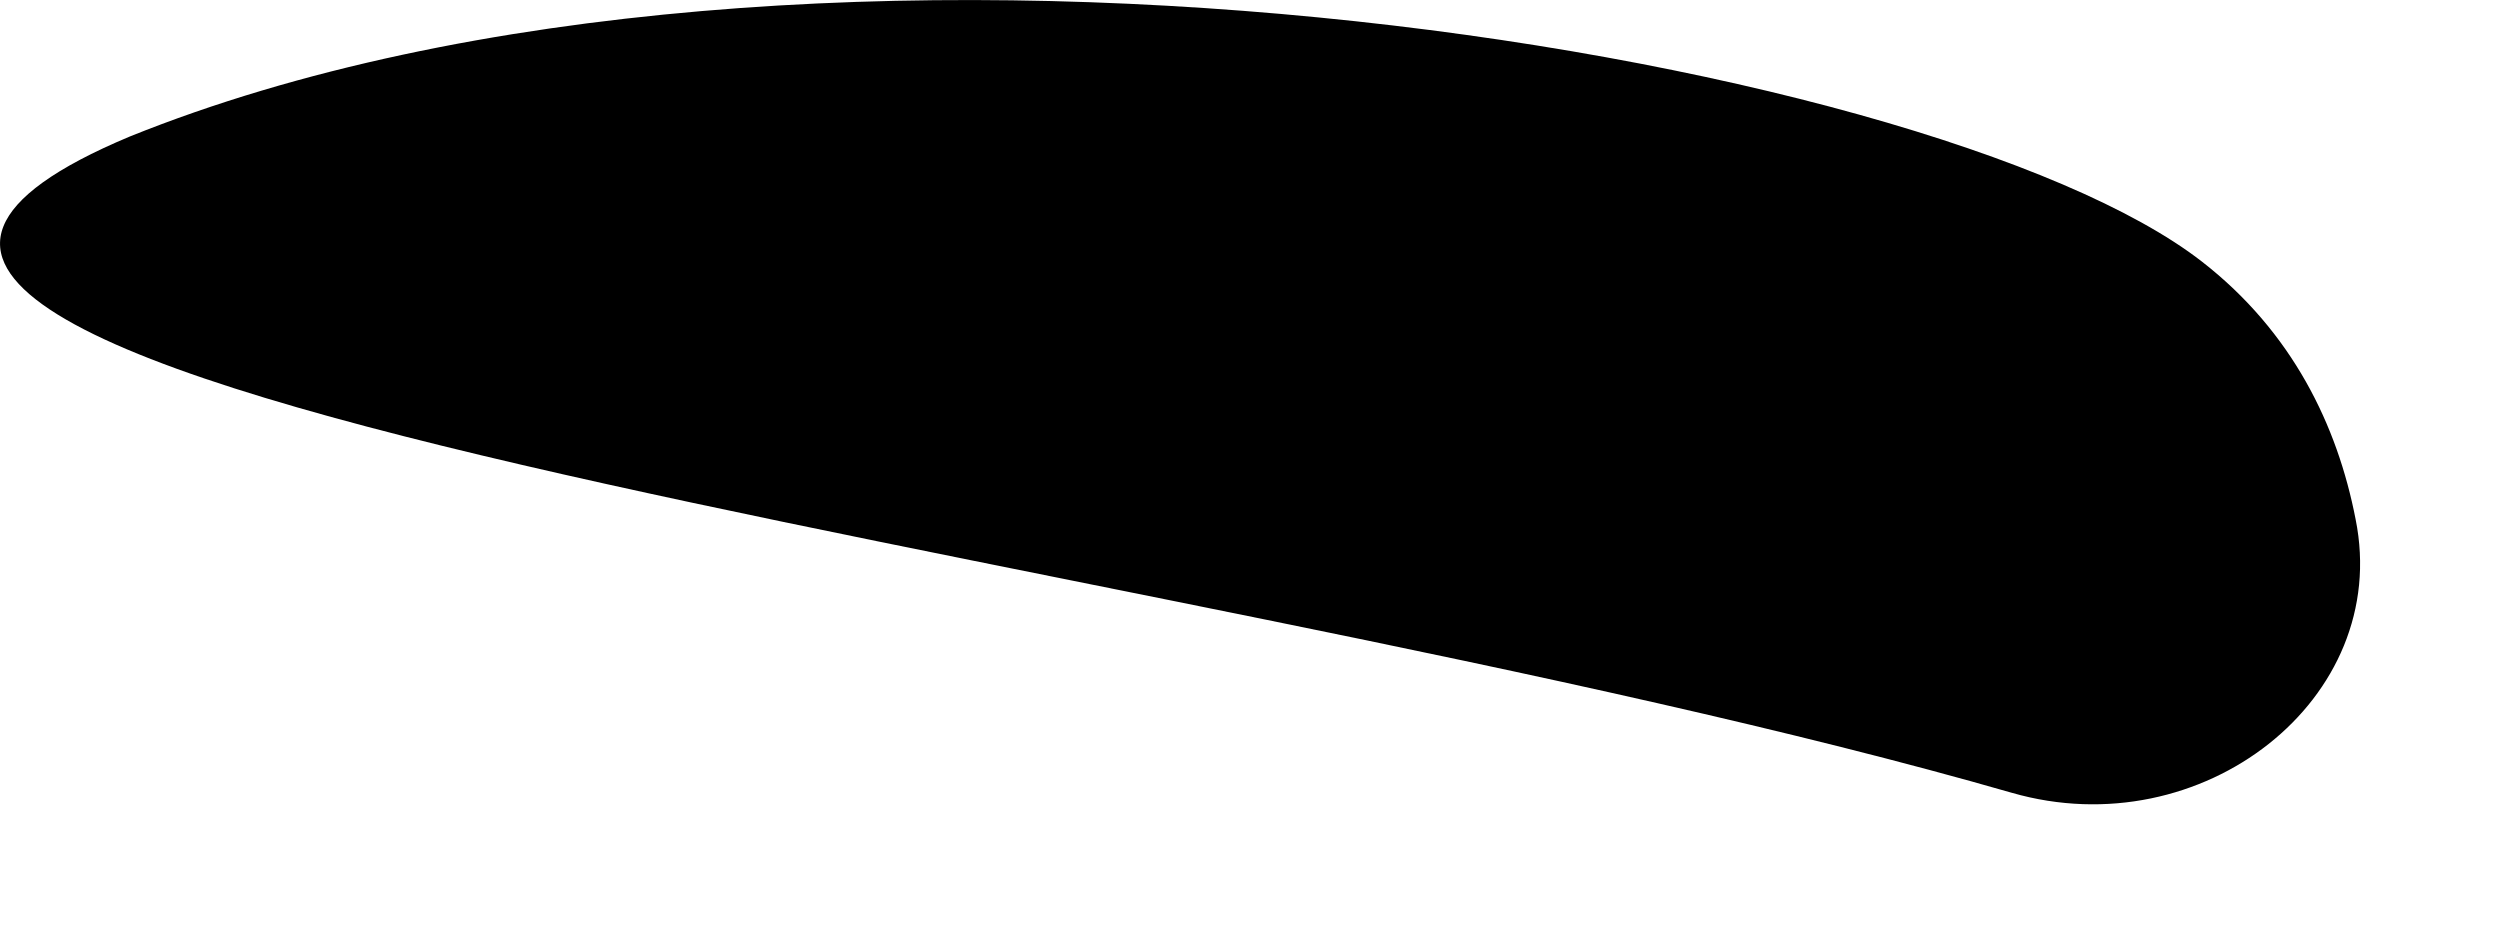
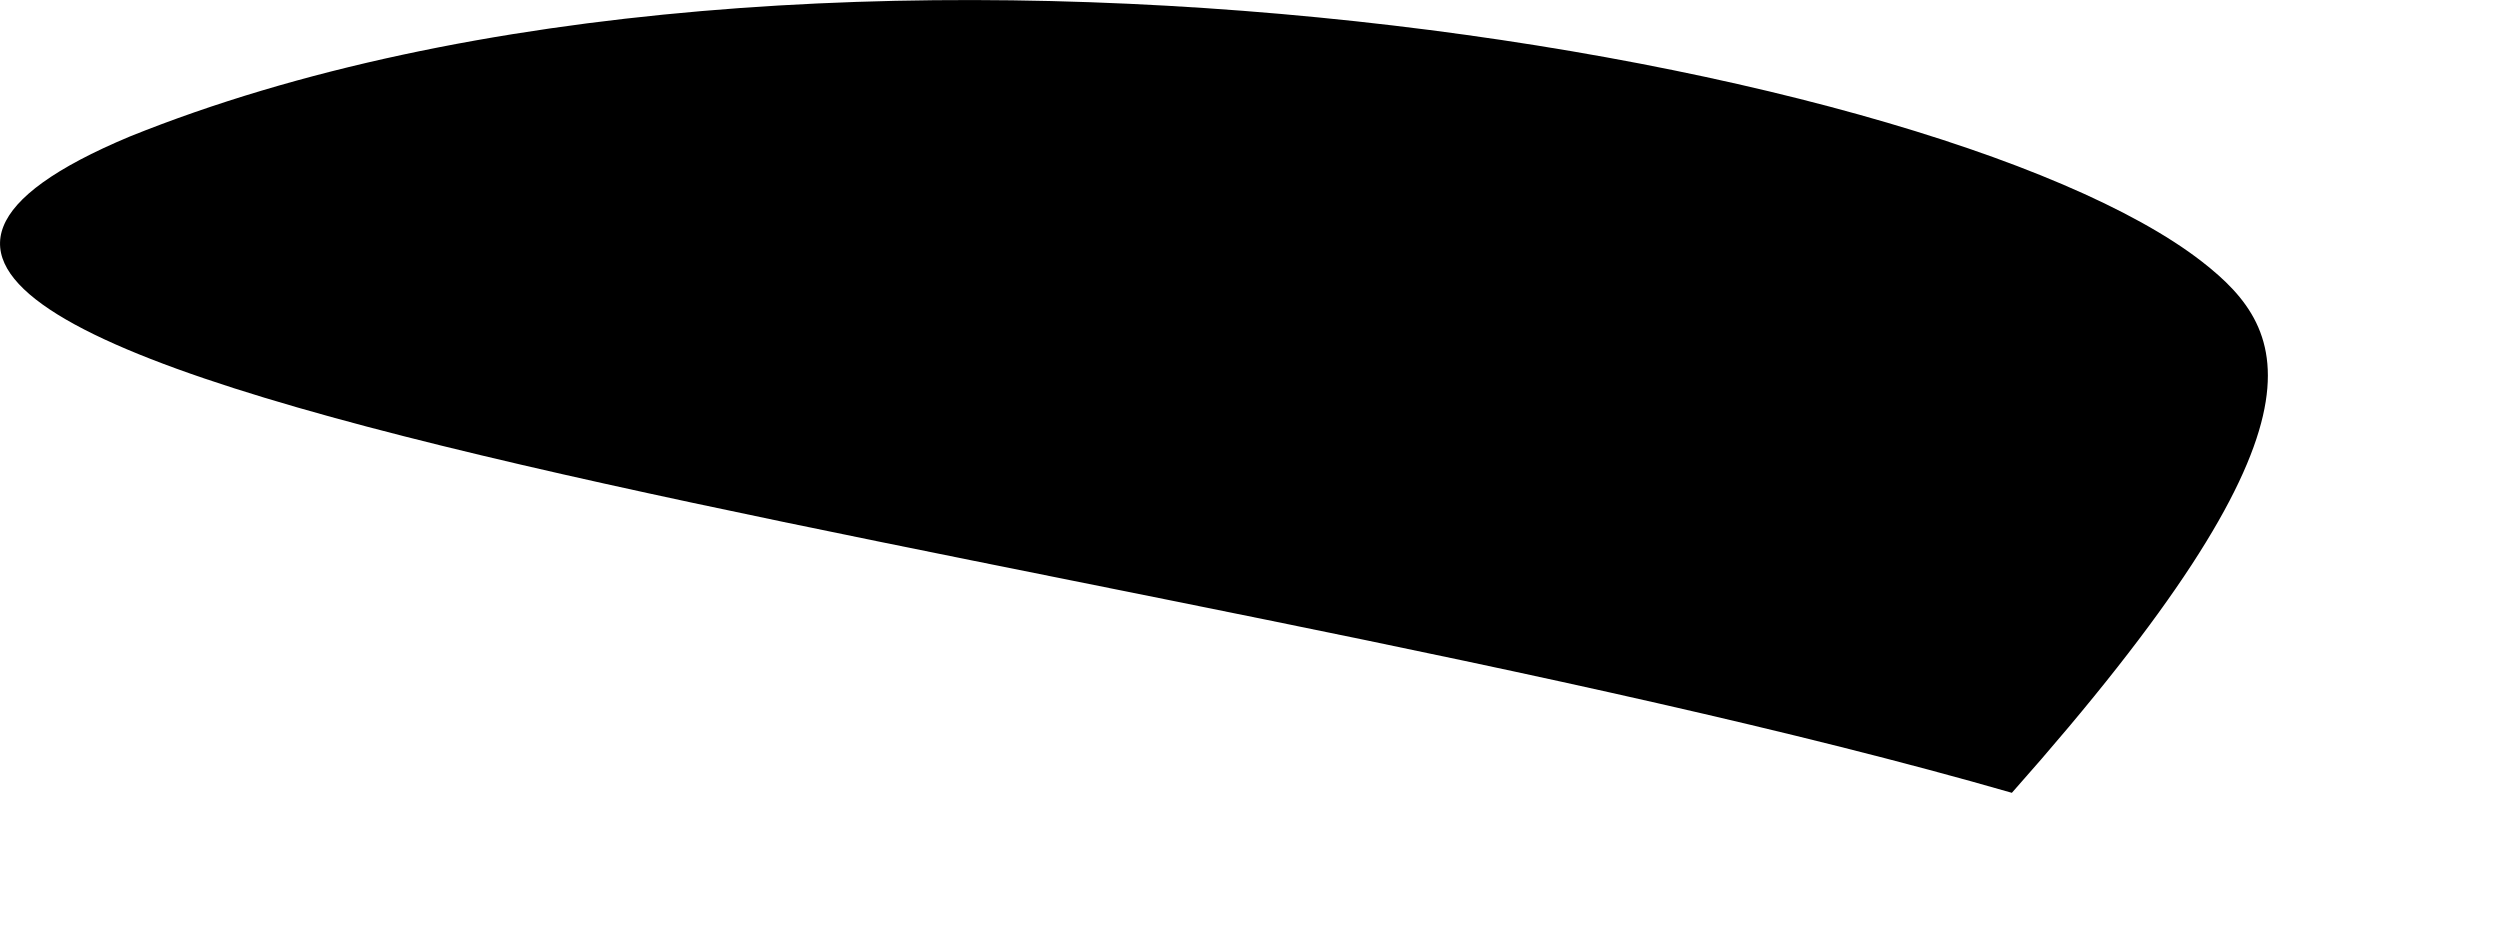
<svg xmlns="http://www.w3.org/2000/svg" fill="none" height="100%" overflow="visible" preserveAspectRatio="none" style="display: block;" viewBox="0 0 16 6" width="100%">
-   <path d="M12.876 5.074C14.092 5.424 15.308 4.474 15.076 3.324C14.96 2.724 14.671 2.124 14.092 1.674C12.354 0.324 5.173 -0.876 0.83 0.874C-2.992 2.474 7.316 3.474 12.876 5.074Z" fill="black" id="Vector" />
+   <path d="M12.876 5.074C14.96 2.724 14.671 2.124 14.092 1.674C12.354 0.324 5.173 -0.876 0.83 0.874C-2.992 2.474 7.316 3.474 12.876 5.074Z" fill="black" id="Vector" />
</svg>